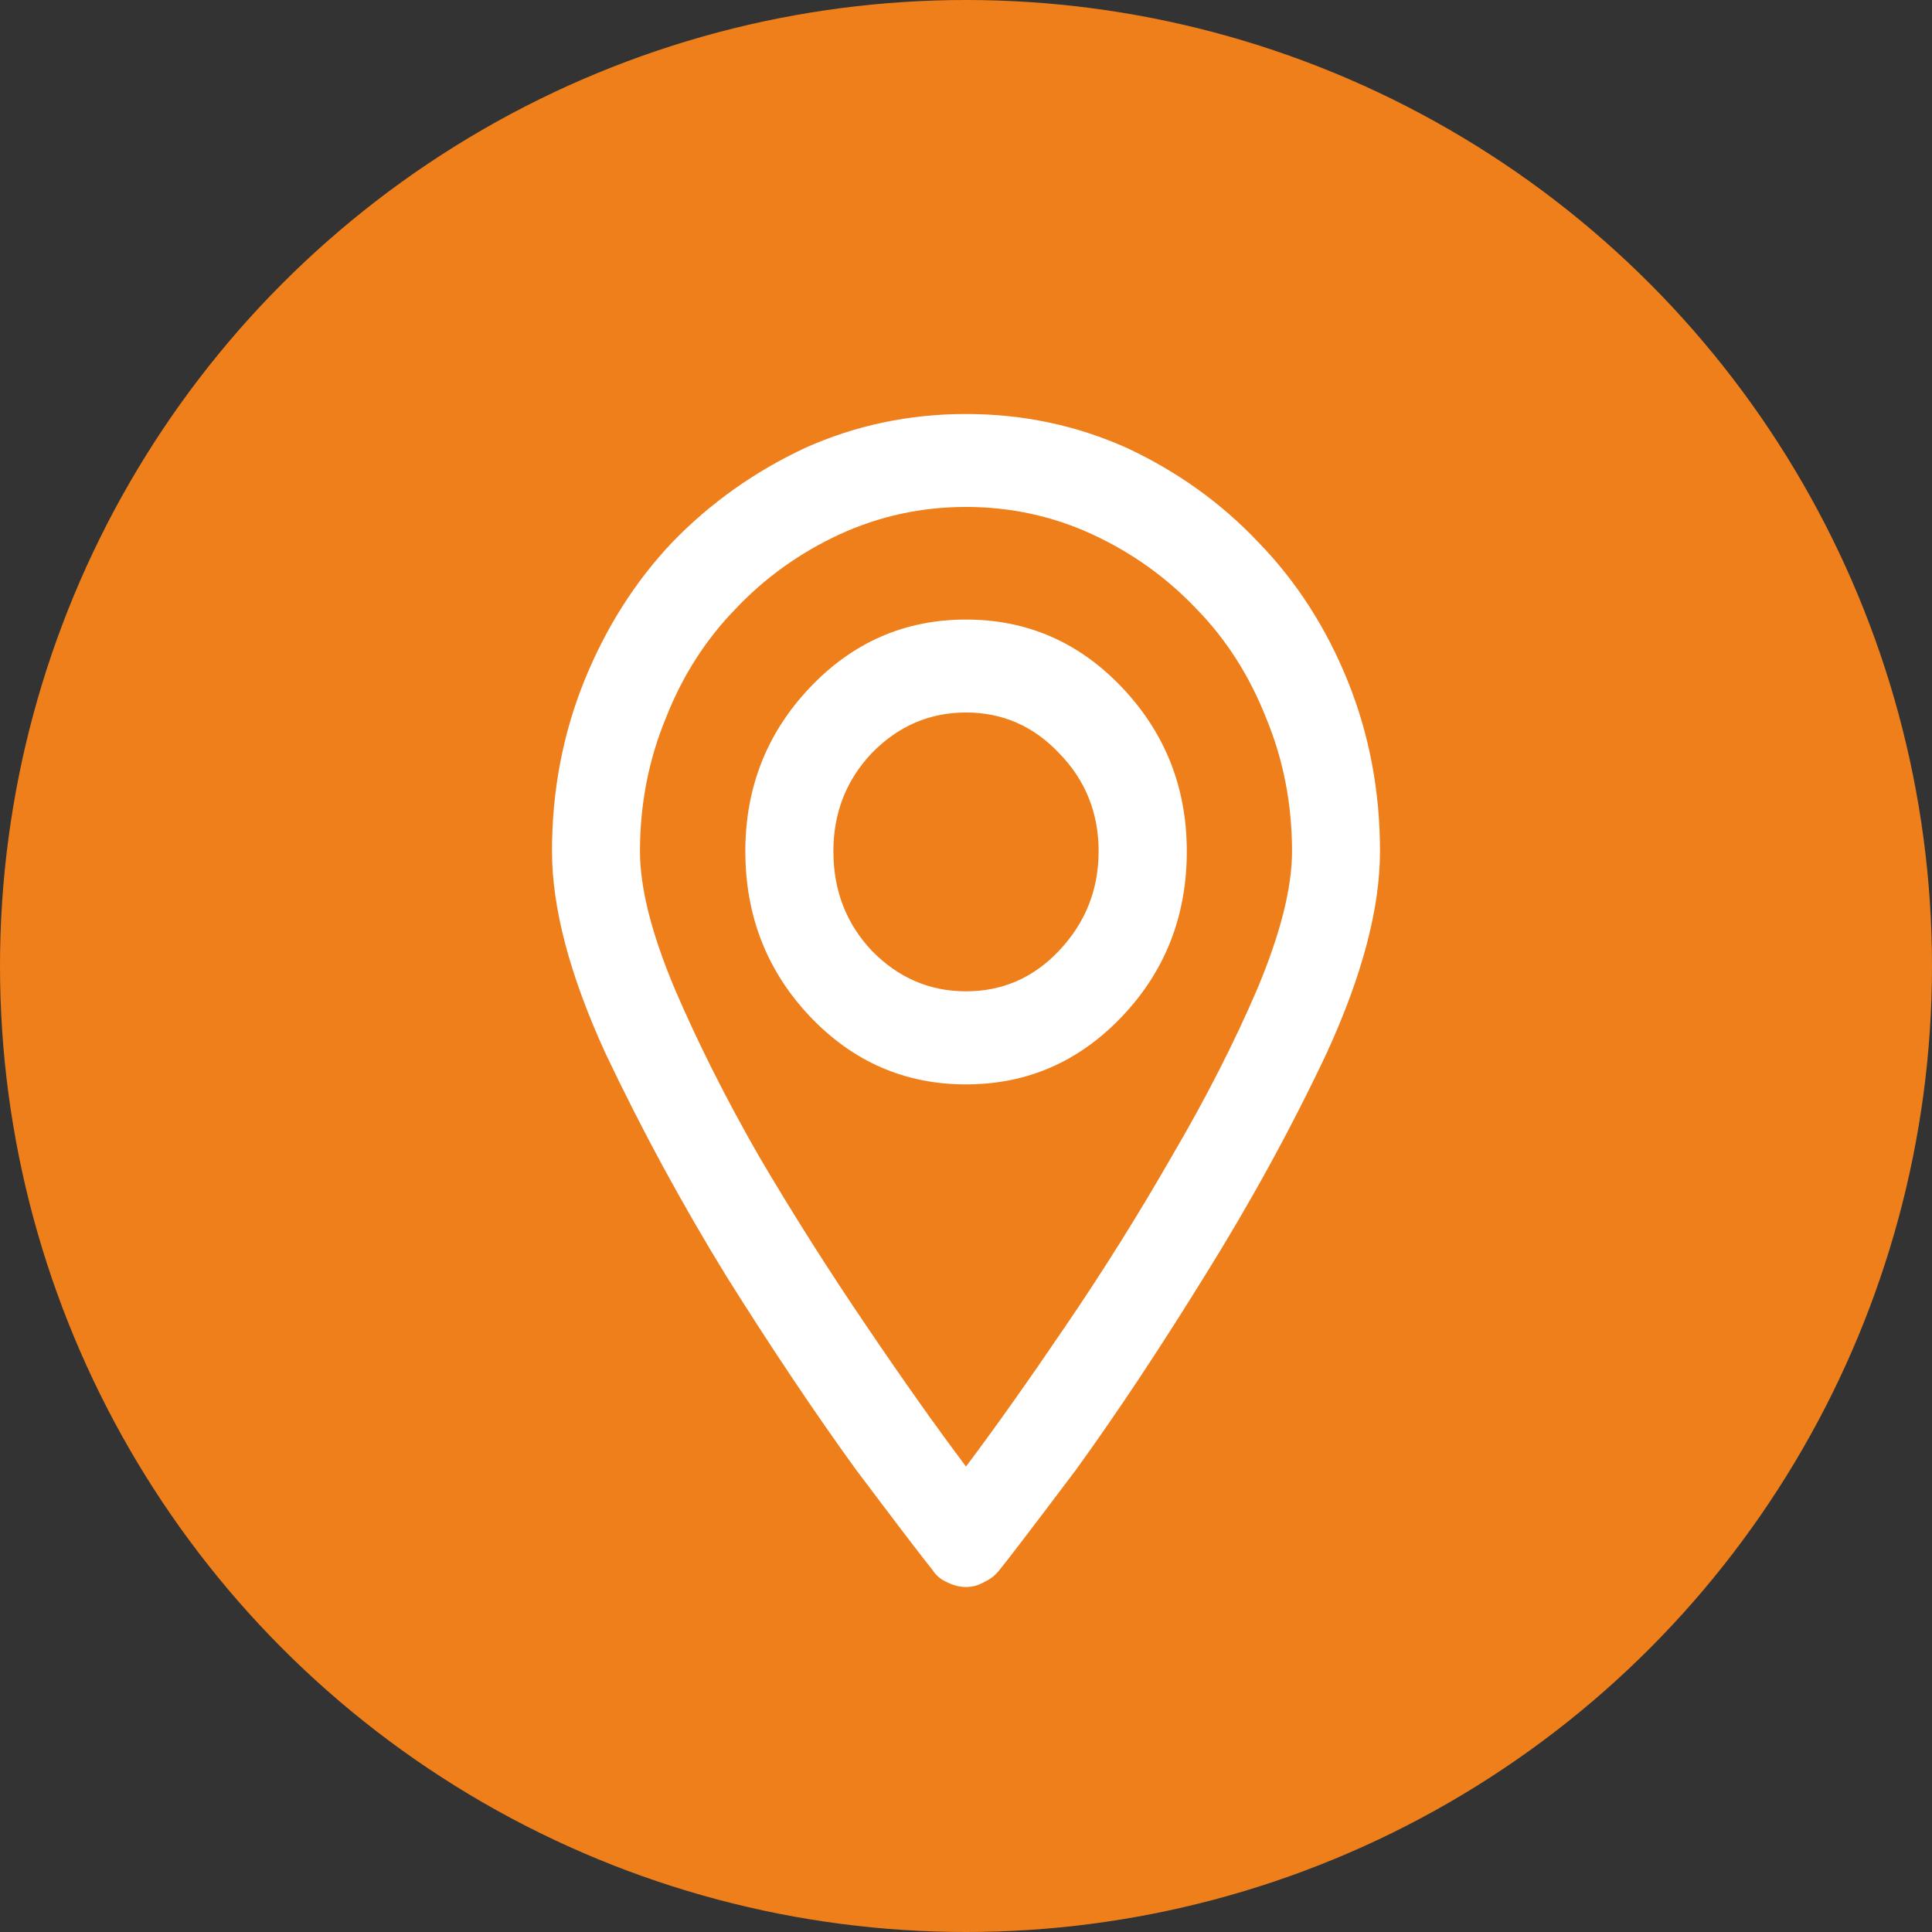
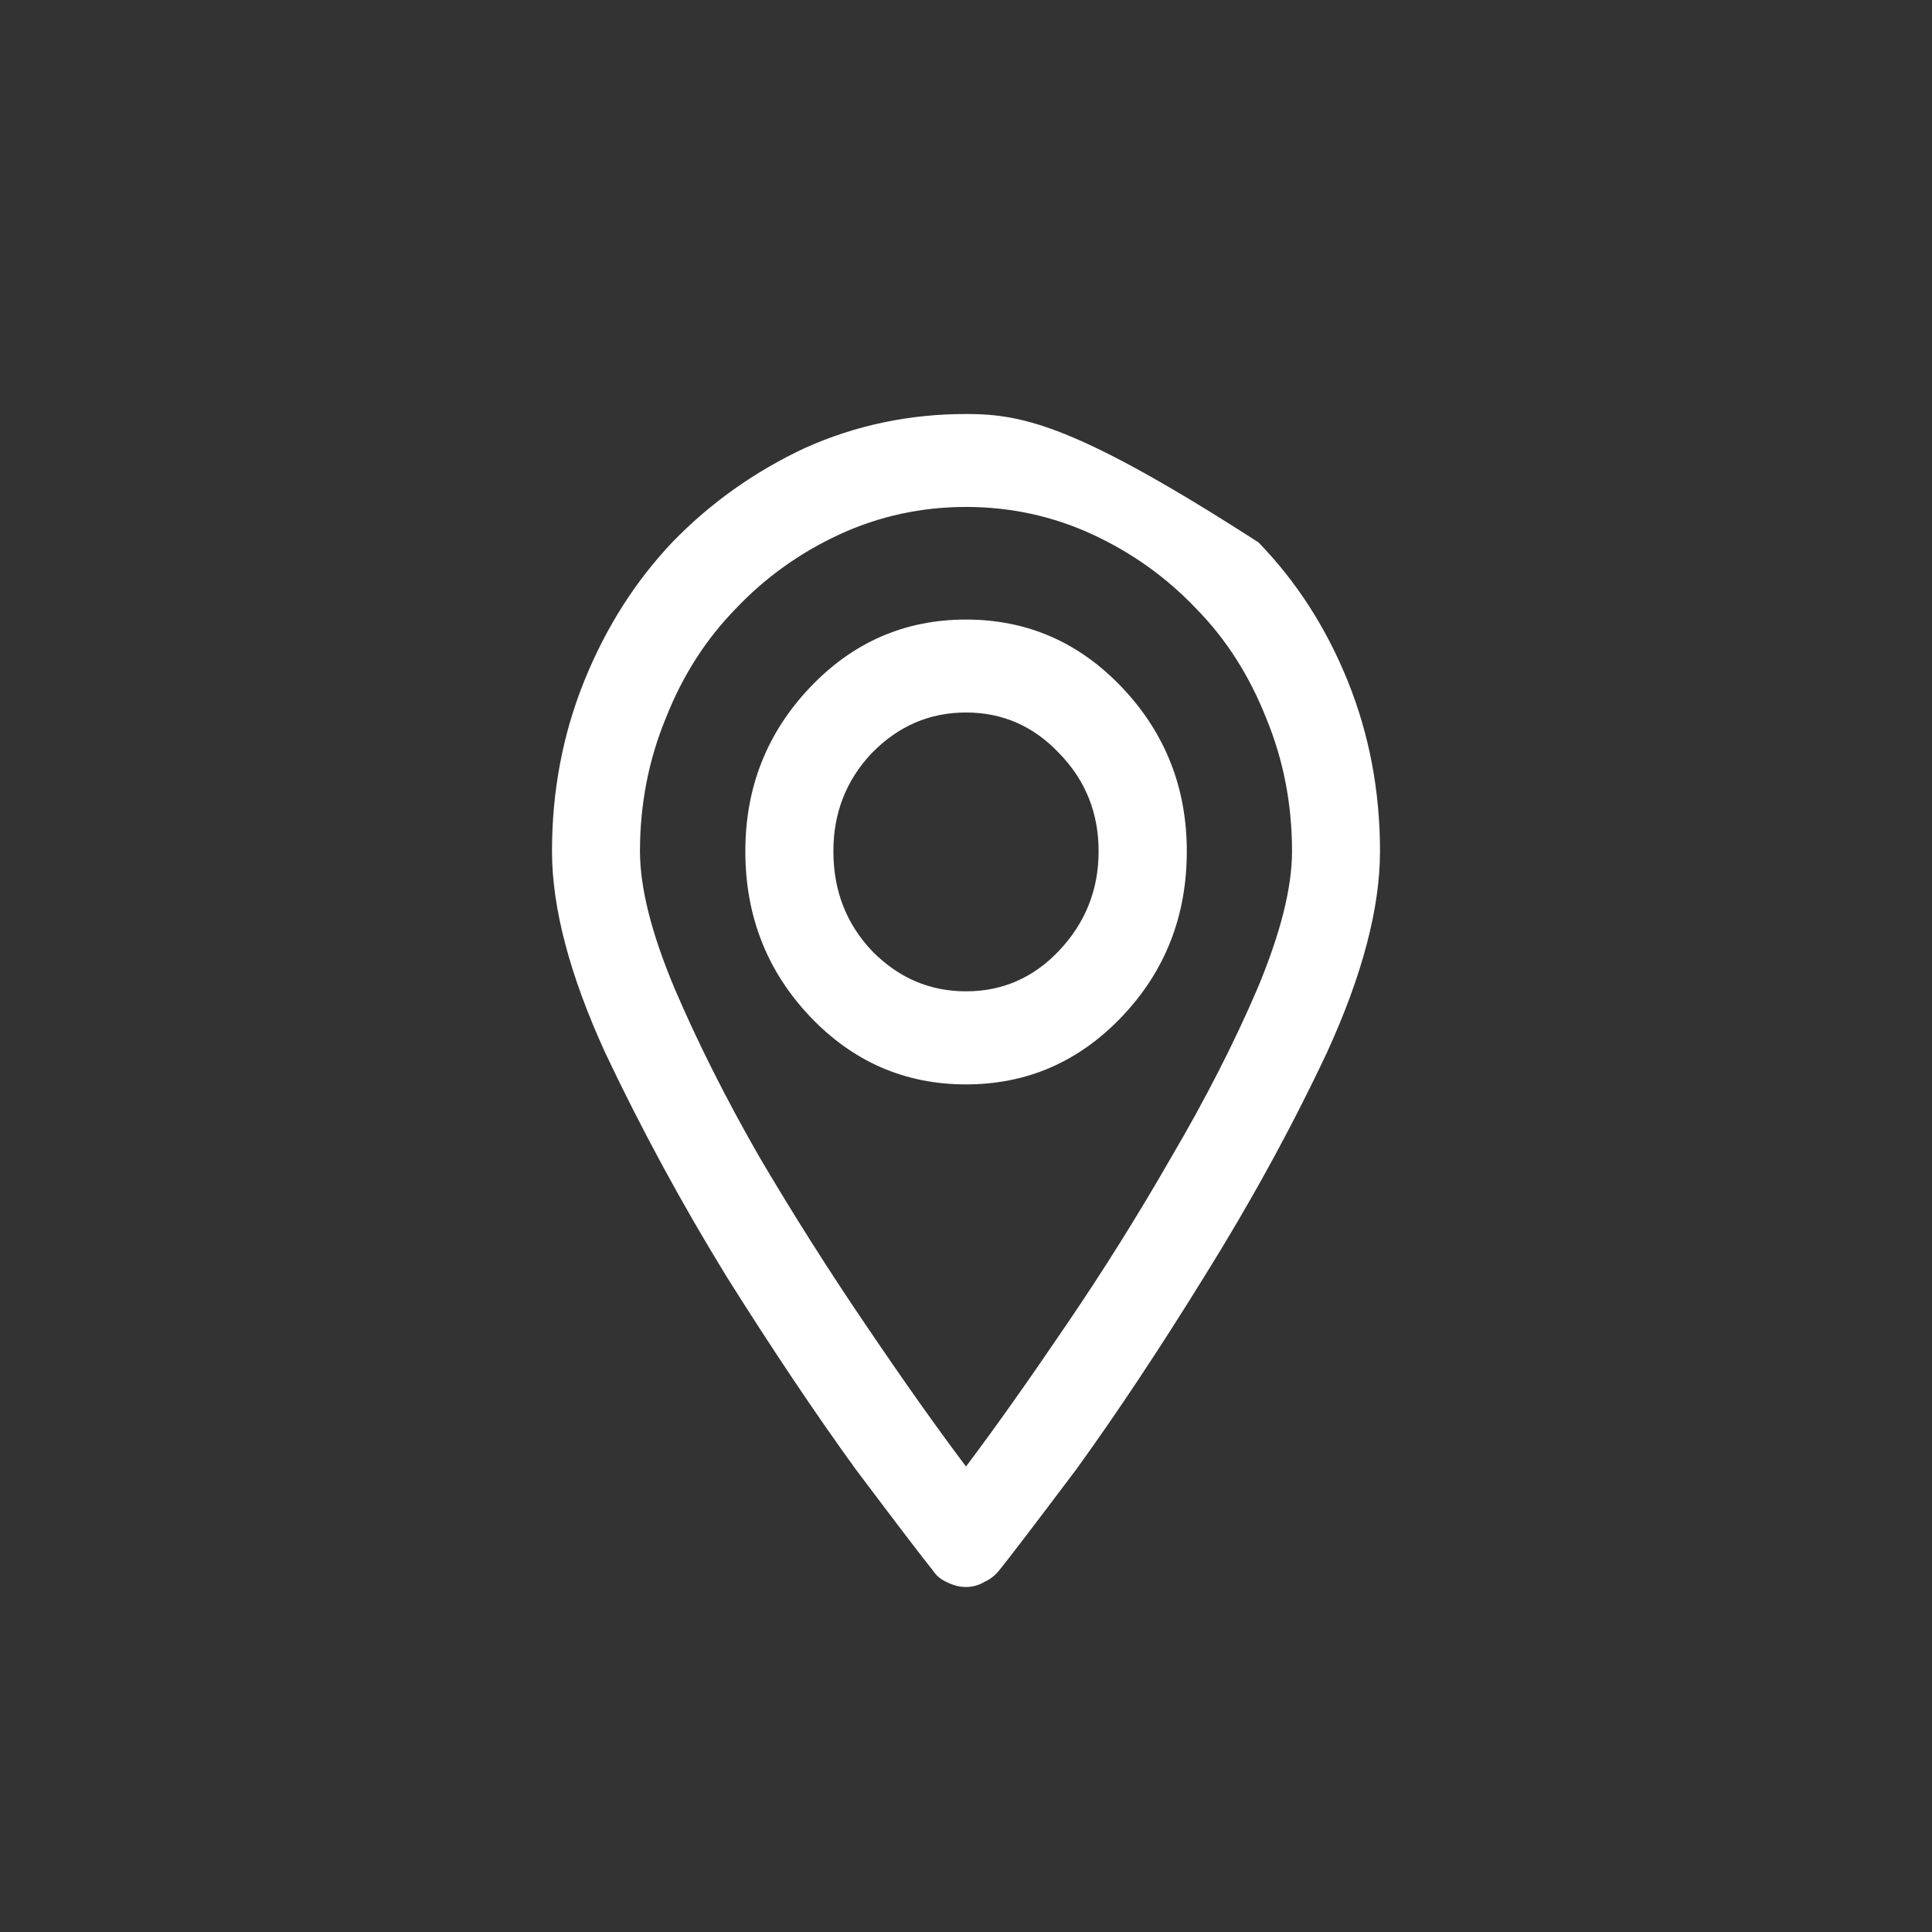
<svg xmlns="http://www.w3.org/2000/svg" version="1.1" id="Laag_1" x="0px" y="0px" width="28px" height="28px" viewBox="0 0 28 28" enable-background="new 0 0 28 28" xml:space="preserve">
  <rect x="0" y="0" width="28" height="28" fill="#333333" stroke="none" />
-   <circle fill="#EF7F1A" cx="14" cy="14" r="14" />
-   <path fill="#FFFFFF" d="M14,8.979c-0.886,0-1.641,0.329-2.264,0.987c-0.623,0.658-0.934,1.448-0.934,2.372  c0,0.936,0.313,1.733,0.934,2.391c0.623,0.657,1.377,0.987,2.264,0.987c0.887,0,1.641-0.33,2.264-0.987  c0.623-0.656,0.936-1.455,0.936-2.391c0-0.923-0.313-1.714-0.936-2.372C15.641,9.308,14.887,8.979,14,8.979z M14,14.367  c-0.527,0-0.982-0.196-1.365-0.588c-0.371-0.394-0.557-0.873-0.557-1.442c0-0.557,0.186-1.031,0.557-1.423  c0.383-0.392,0.838-0.588,1.365-0.588c0.527,0,0.977,0.196,1.348,0.588c0.383,0.392,0.574,0.866,0.574,1.423  c0,0.557-0.191,1.037-0.574,1.442C14.977,14.171,14.527,14.367,14,14.367z M14,6c-0.826,0-1.605,0.165-2.335,0.493  c-0.73,0.342-1.371,0.797-1.922,1.366C9.204,8.428,8.779,9.099,8.467,9.87C8.156,10.642,8,11.464,8,12.337  c0,0.822,0.257,1.796,0.772,2.922c0.527,1.113,1.114,2.194,1.76,3.245c0.659,1.049,1.282,1.979,1.869,2.789  c0.599,0.797,0.97,1.283,1.114,1.461c0.048,0.075,0.114,0.133,0.197,0.17C13.809,22.975,13.904,23,14,23s0.186-0.025,0.27-0.076  c0.084-0.037,0.156-0.095,0.215-0.17C14.629,22.576,15,22.09,15.6,21.293c0.586-0.811,1.203-1.74,1.852-2.789  c0.656-1.051,1.252-2.132,1.777-3.245c0.516-1.125,0.771-2.1,0.771-2.922c0-0.873-0.156-1.695-0.467-2.466  C19.221,9.1,18.791,8.429,18.238,7.86c-0.537-0.569-1.172-1.024-1.902-1.366C15.605,6.165,14.826,6,14,6z M14,21.254  c-0.419-0.557-0.898-1.232-1.437-2.029c-0.551-0.81-1.072-1.632-1.563-2.467c-0.479-0.835-0.886-1.645-1.222-2.429  c-0.335-0.797-0.503-1.461-0.503-1.992c0-0.683,0.126-1.328,0.377-1.935c0.239-0.607,0.575-1.132,1.006-1.575  c0.431-0.456,0.934-0.816,1.509-1.082C12.743,7.48,13.354,7.347,14,7.347c0.646,0,1.258,0.133,1.832,0.398  c0.575,0.266,1.078,0.626,1.51,1.082c0.432,0.442,0.766,0.968,1.006,1.575c0.252,0.607,0.377,1.252,0.377,1.935  c0,0.531-0.168,1.195-0.502,1.992c-0.336,0.784-0.75,1.594-1.24,2.429c-0.479,0.835-0.992,1.657-1.545,2.467  C14.898,20.021,14.419,20.697,14,21.254z" />
+   <path fill="#FFFFFF" d="M14,8.979c-0.886,0-1.641,0.329-2.264,0.987c-0.623,0.658-0.934,1.448-0.934,2.372  c0,0.936,0.313,1.733,0.934,2.391c0.623,0.657,1.377,0.987,2.264,0.987c0.887,0,1.641-0.33,2.264-0.987  c0.623-0.656,0.936-1.455,0.936-2.391c0-0.923-0.313-1.714-0.936-2.372C15.641,9.308,14.887,8.979,14,8.979z M14,14.367  c-0.527,0-0.982-0.196-1.365-0.588c-0.371-0.394-0.557-0.873-0.557-1.442c0-0.557,0.186-1.031,0.557-1.423  c0.383-0.392,0.838-0.588,1.365-0.588c0.527,0,0.977,0.196,1.348,0.588c0.383,0.392,0.574,0.866,0.574,1.423  c0,0.557-0.191,1.037-0.574,1.442C14.977,14.171,14.527,14.367,14,14.367z M14,6c-0.826,0-1.605,0.165-2.335,0.493  c-0.73,0.342-1.371,0.797-1.922,1.366C9.204,8.428,8.779,9.099,8.467,9.87C8.156,10.642,8,11.464,8,12.337  c0,0.822,0.257,1.796,0.772,2.922c0.527,1.113,1.114,2.194,1.76,3.245c0.659,1.049,1.282,1.979,1.869,2.789  c0.599,0.797,0.97,1.283,1.114,1.461c0.048,0.075,0.114,0.133,0.197,0.17C13.809,22.975,13.904,23,14,23s0.186-0.025,0.27-0.076  c0.084-0.037,0.156-0.095,0.215-0.17C14.629,22.576,15,22.09,15.6,21.293c0.586-0.811,1.203-1.74,1.852-2.789  c0.656-1.051,1.252-2.132,1.777-3.245c0.516-1.125,0.771-2.1,0.771-2.922c0-0.873-0.156-1.695-0.467-2.466  C19.221,9.1,18.791,8.429,18.238,7.86C15.605,6.165,14.826,6,14,6z M14,21.254  c-0.419-0.557-0.898-1.232-1.437-2.029c-0.551-0.81-1.072-1.632-1.563-2.467c-0.479-0.835-0.886-1.645-1.222-2.429  c-0.335-0.797-0.503-1.461-0.503-1.992c0-0.683,0.126-1.328,0.377-1.935c0.239-0.607,0.575-1.132,1.006-1.575  c0.431-0.456,0.934-0.816,1.509-1.082C12.743,7.48,13.354,7.347,14,7.347c0.646,0,1.258,0.133,1.832,0.398  c0.575,0.266,1.078,0.626,1.51,1.082c0.432,0.442,0.766,0.968,1.006,1.575c0.252,0.607,0.377,1.252,0.377,1.935  c0,0.531-0.168,1.195-0.502,1.992c-0.336,0.784-0.75,1.594-1.24,2.429c-0.479,0.835-0.992,1.657-1.545,2.467  C14.898,20.021,14.419,20.697,14,21.254z" />
</svg>